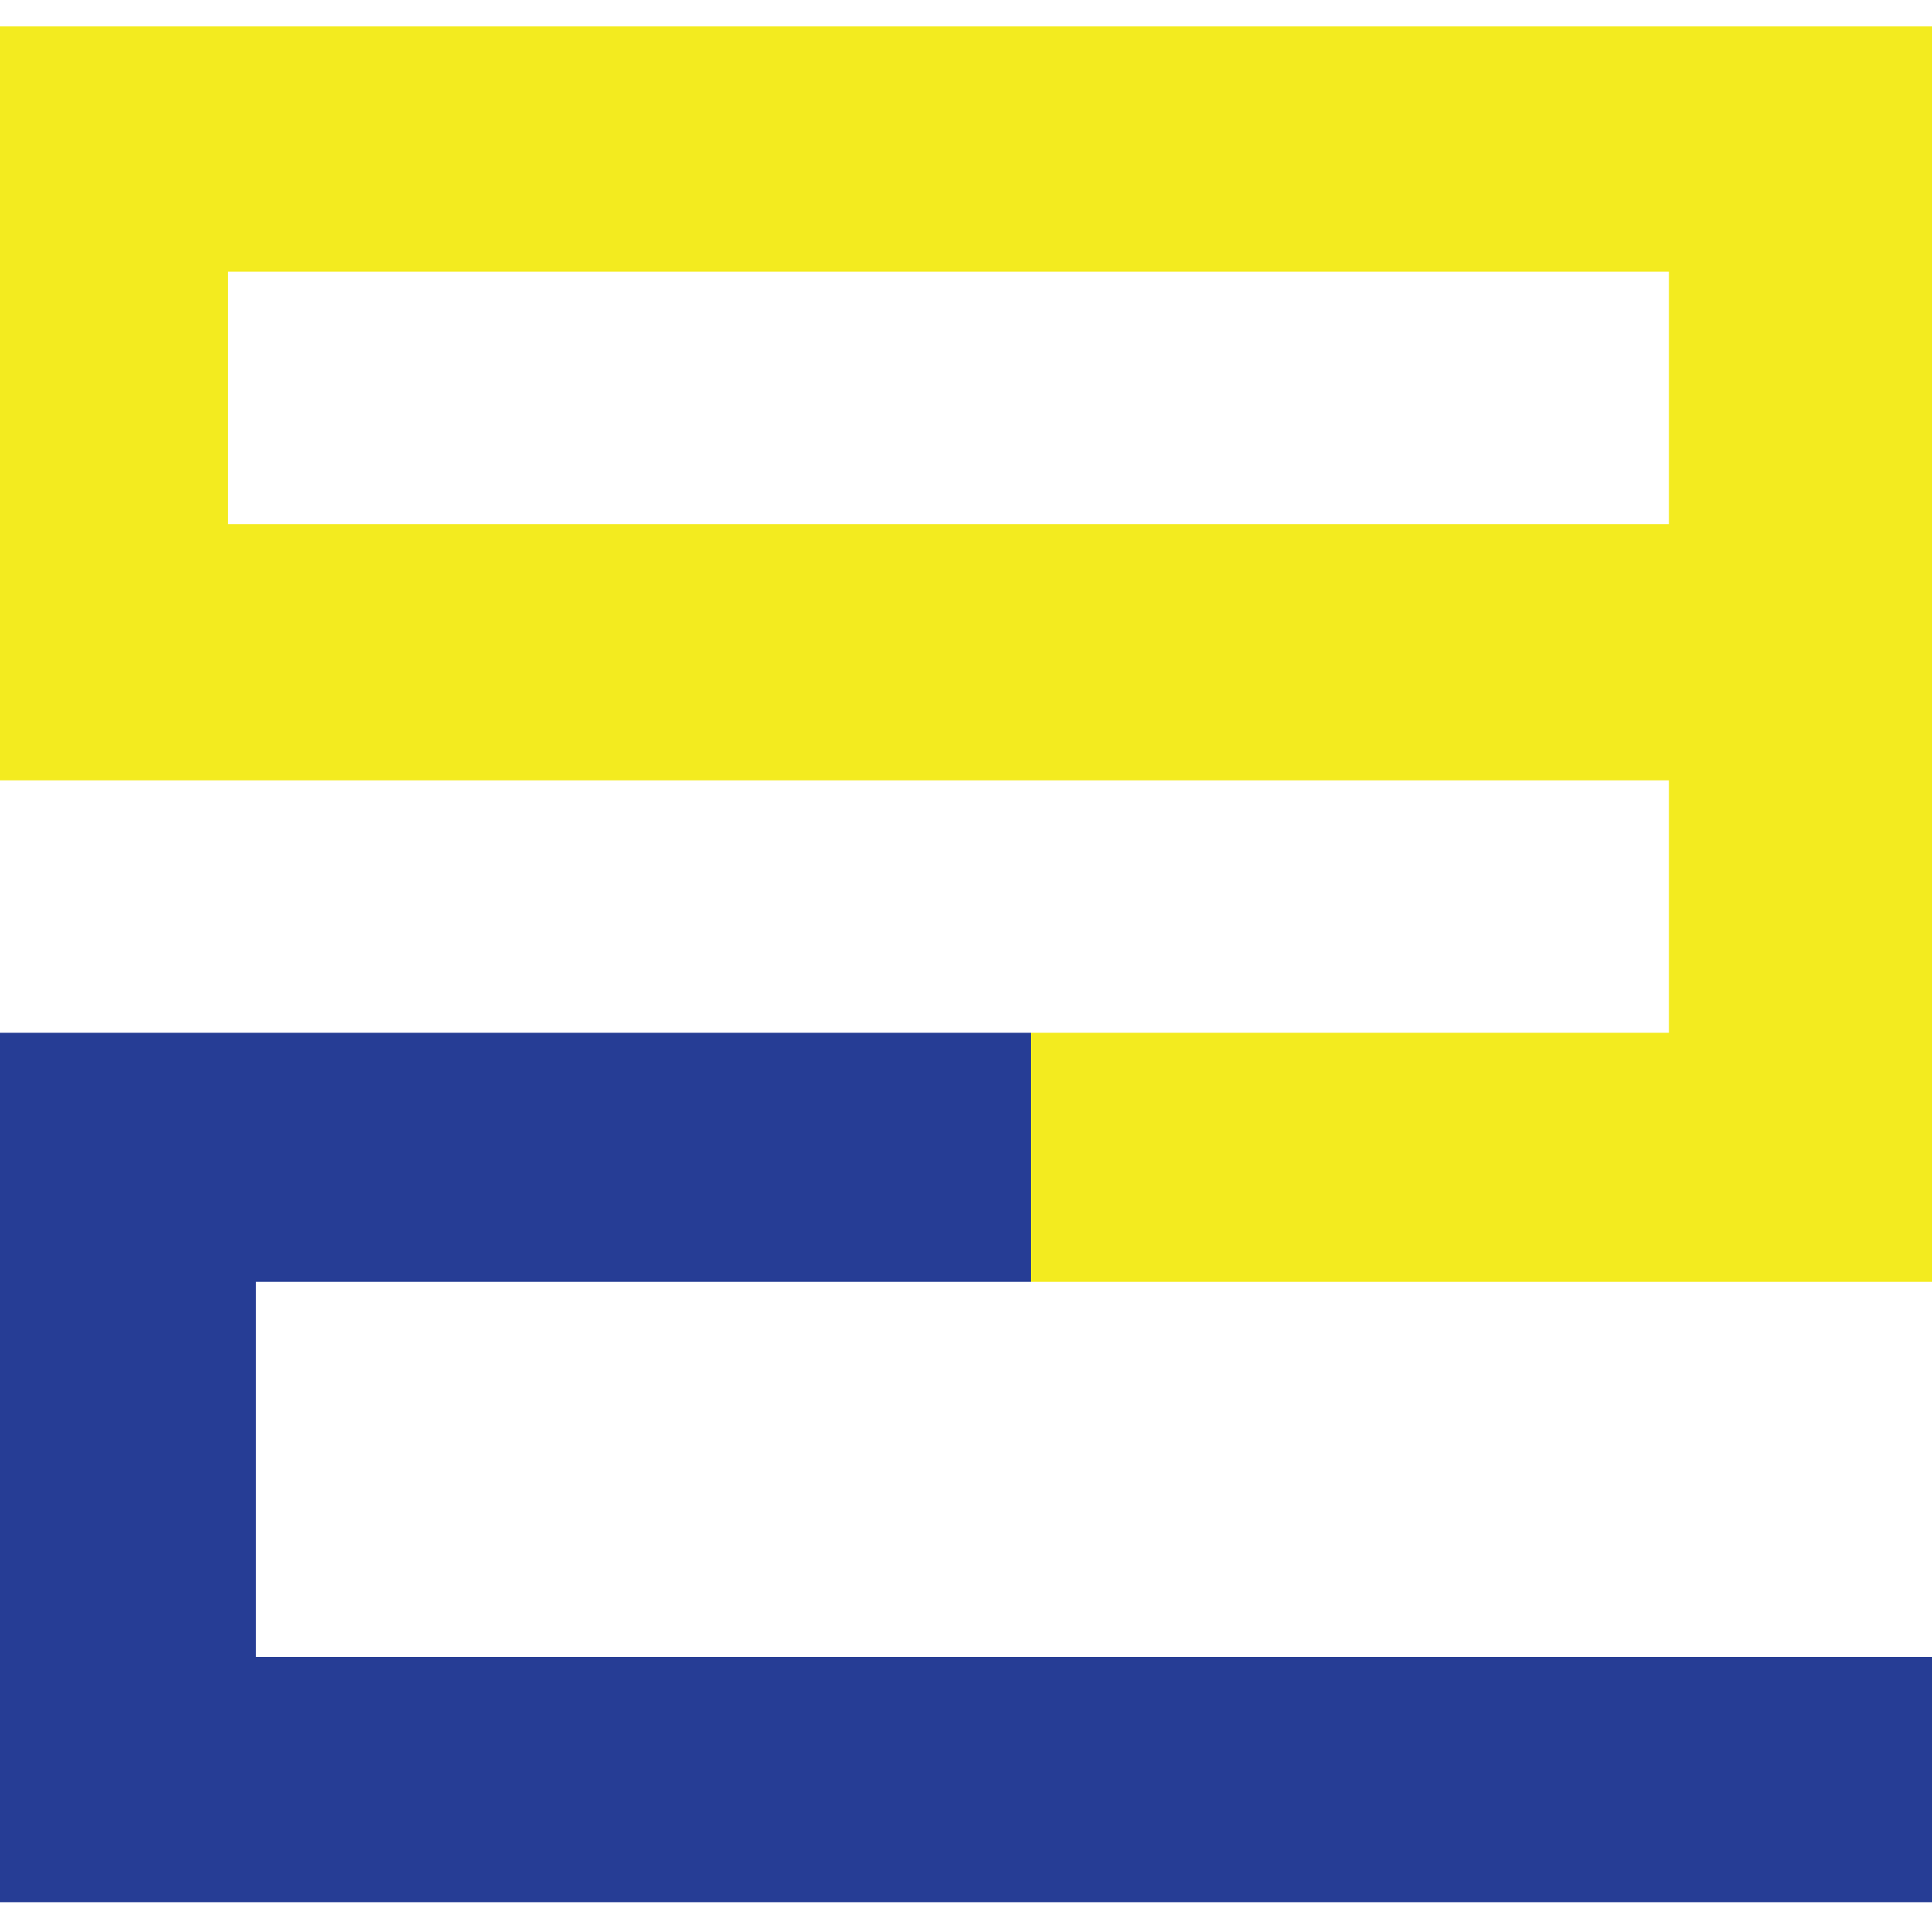
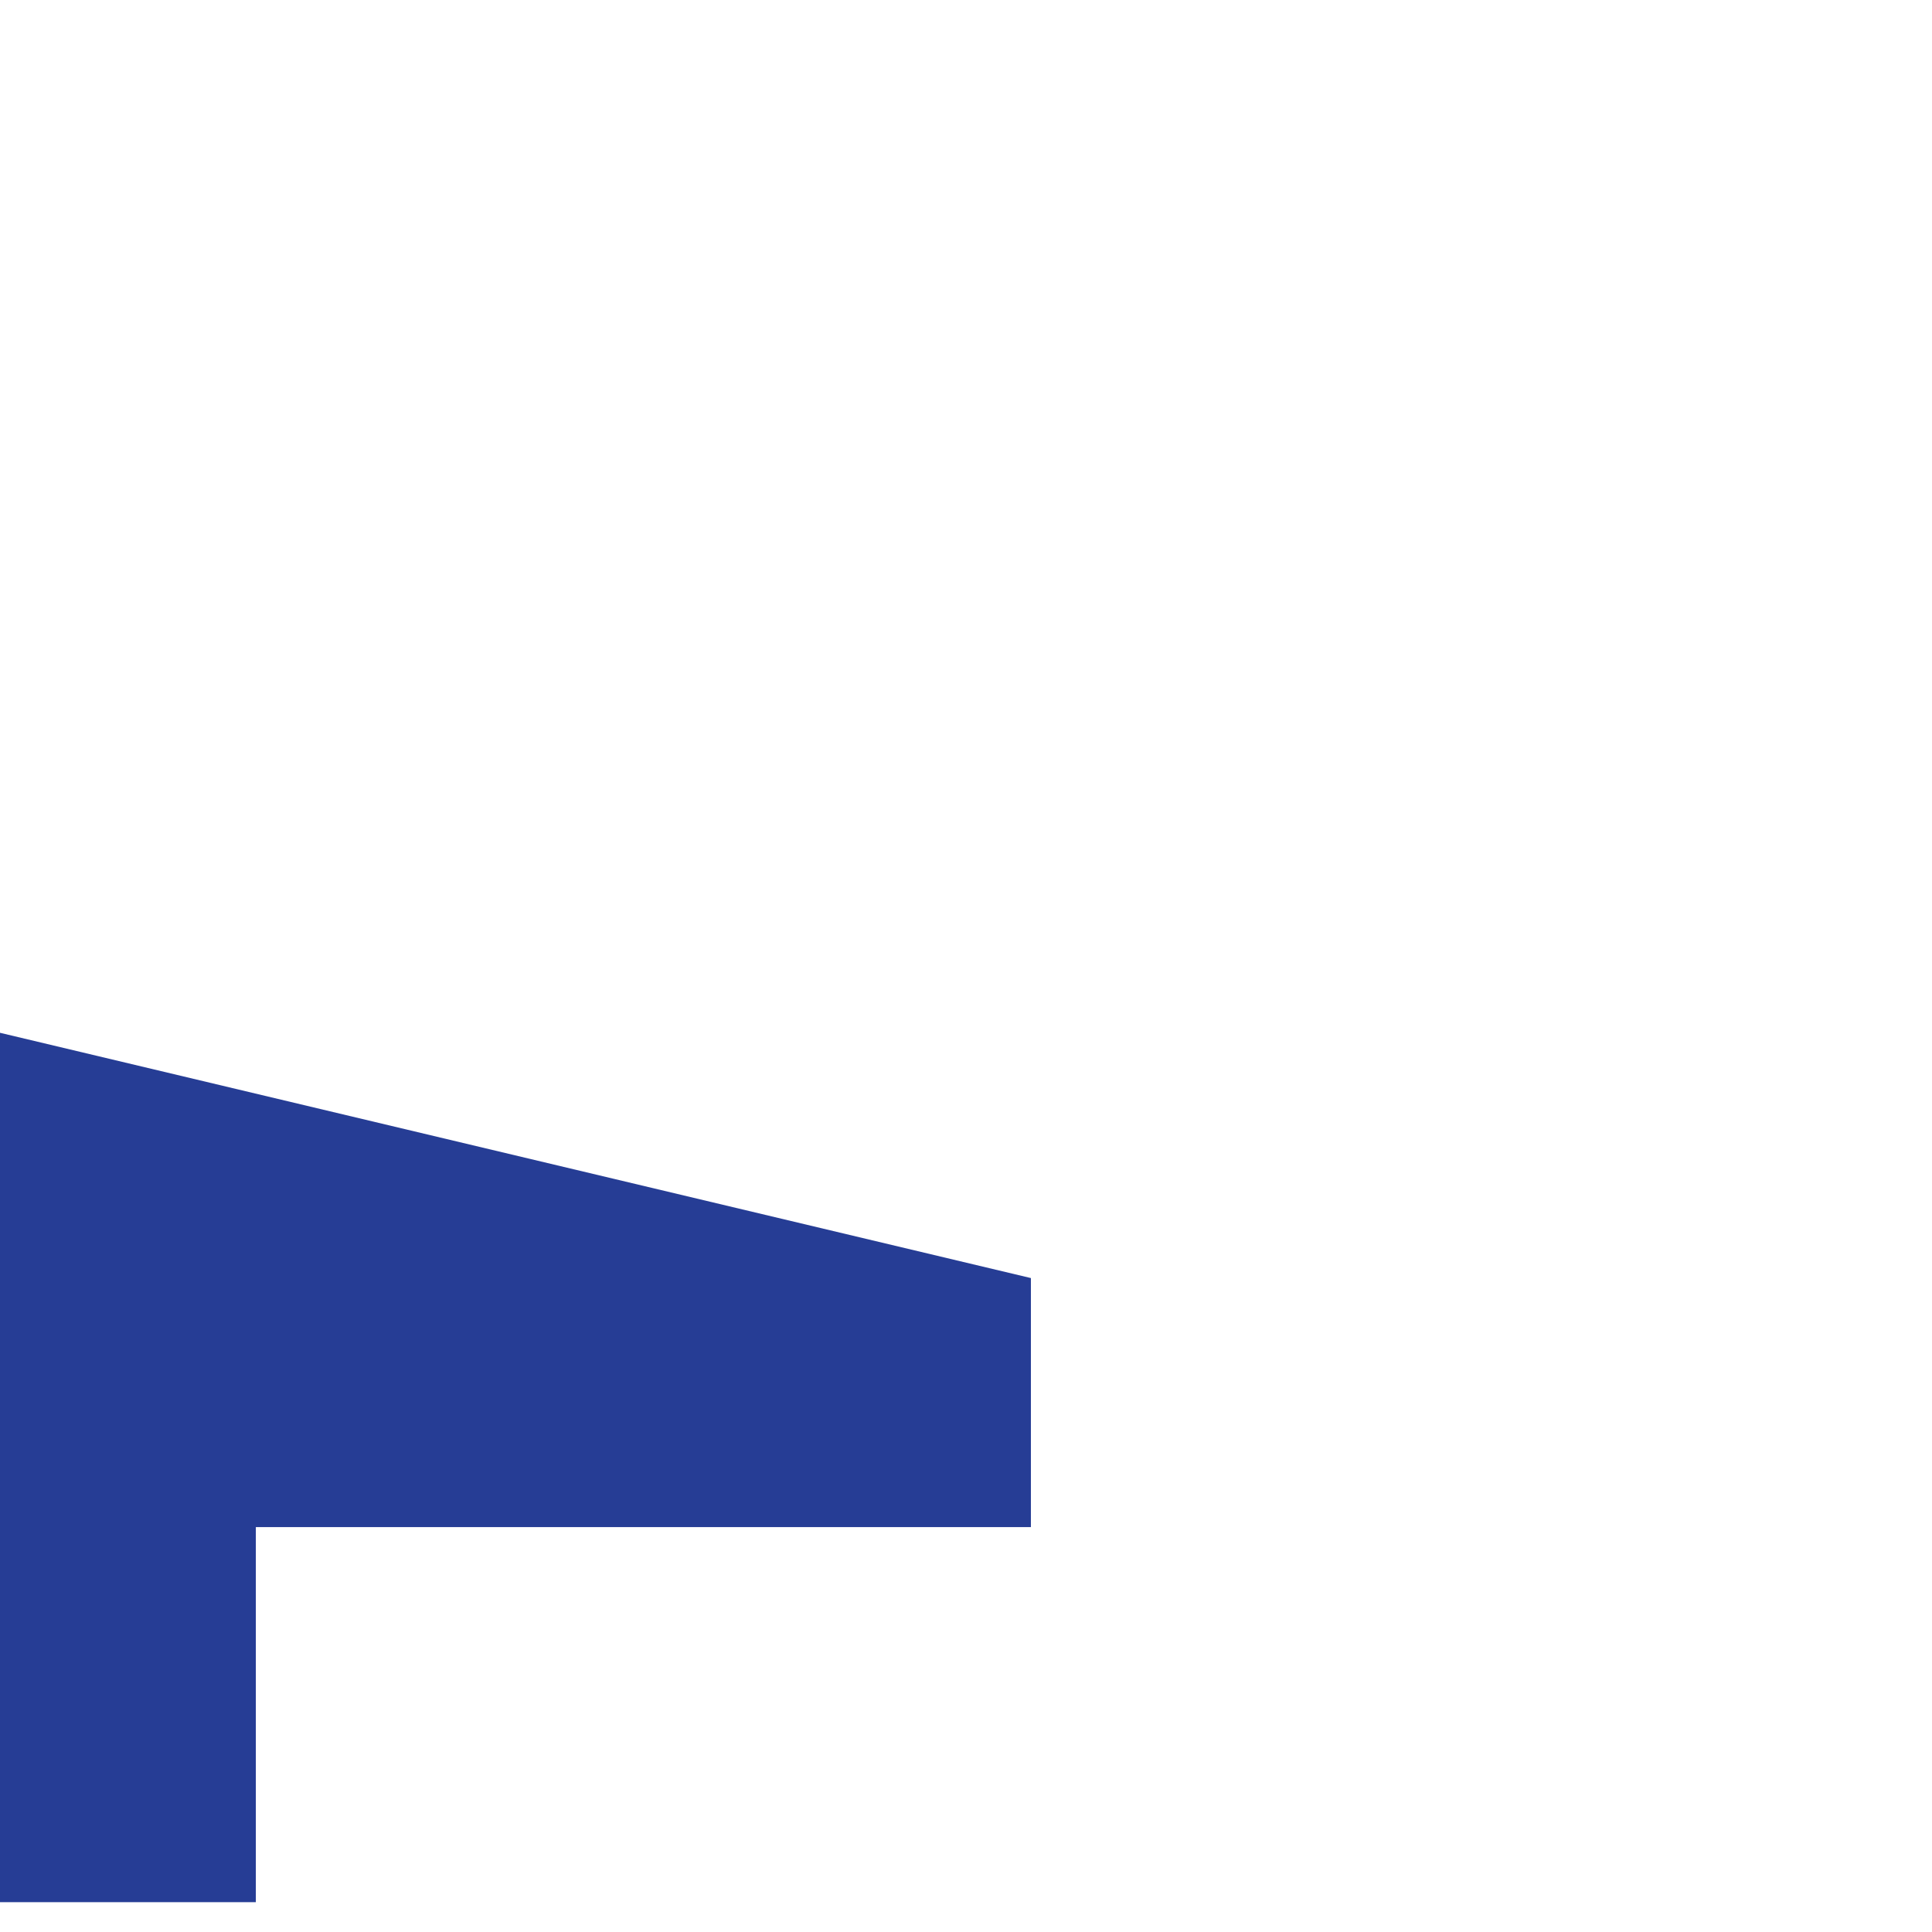
<svg xmlns="http://www.w3.org/2000/svg" version="1.1" width="512" height="512">
  <svg version="1.2" viewBox="0 0 512 512" width="512" height="512">
    <title>New Project</title>
    <style>
		.s0 { fill: #263d95 } 
		.s1 { fill: #f3eb1f } 
	</style>
    <g id="SvgjsG1005">
-       <path id="SvgjsPath1004" class="s0" d="m0 273.7v230.4h512v-65h-444.2v-99.4h205.4v-66z" />
-       <path id="SvgjsPath1003" class="s1" d="m512 7h-512v199.8h442.3v66.9h-169.1v66h238.8zm-69.7 65v66.9h-381.9v-66.9z" />
+       <path id="SvgjsPath1004" class="s0" d="m0 273.7v230.4h512h-444.2v-99.4h205.4v-66z" />
    </g>
  </svg>
  <style>@media (prefers-color-scheme: light) { :root { filter: none; } }
@media (prefers-color-scheme: dark) { :root { filter: none; } }
</style>
</svg>